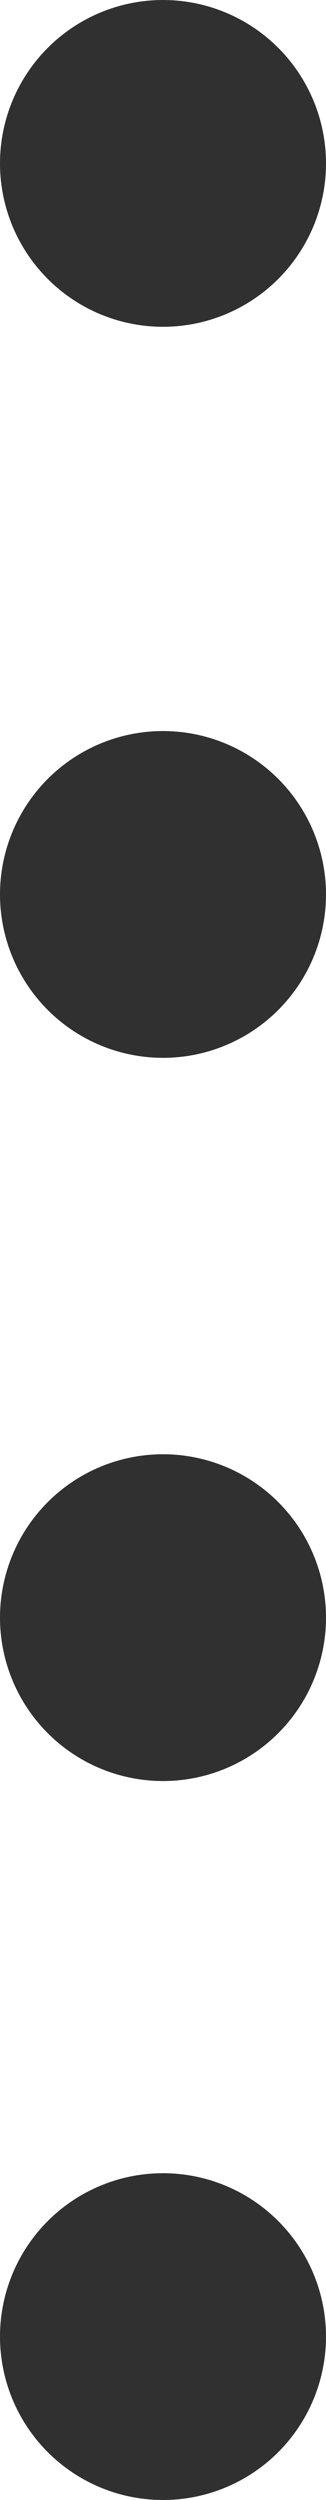
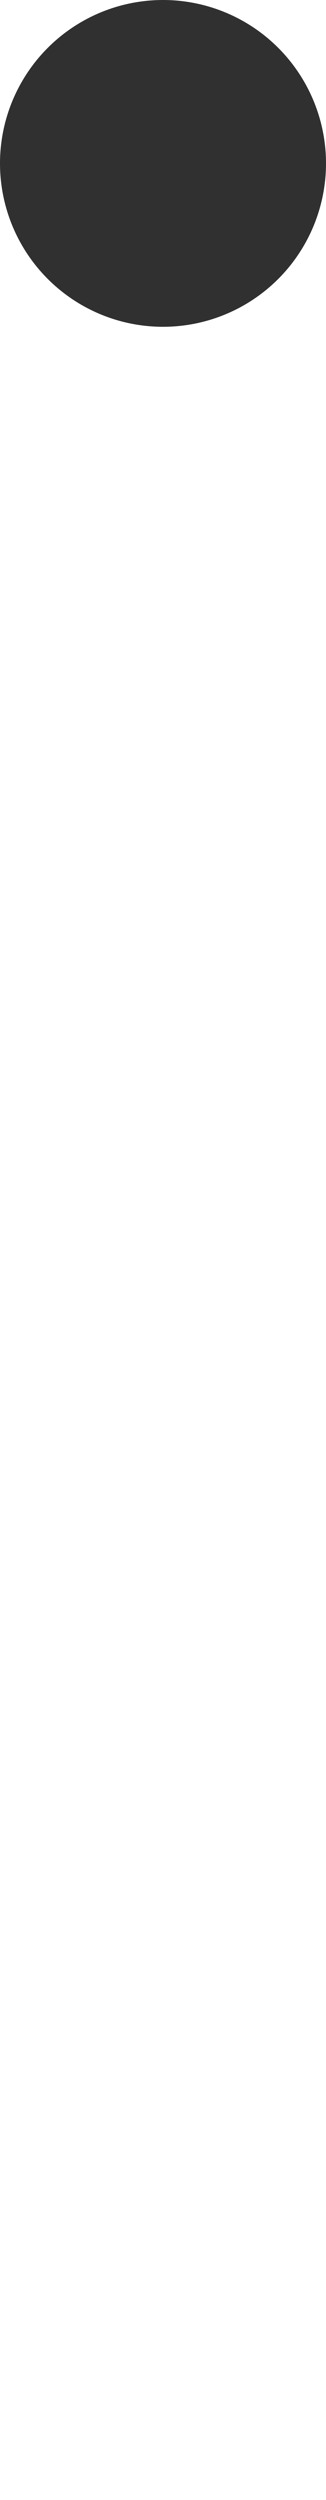
<svg xmlns="http://www.w3.org/2000/svg" version="1.1" id="Isolation_Mode" x="0px" y="0px" viewBox="0 0 2 15.3" style="enable-background:new 0 0 2 15.3;" xml:space="preserve">
  <style type="text/css">
	.st0{fill:none;stroke:#303030;stroke-width:2;stroke-linecap:round;stroke-miterlimit:10;}
	.st1{fill:none;stroke:#303030;stroke-width:2;stroke-linecap:round;stroke-miterlimit:10;stroke-dasharray:0,4.426;}
</style>
  <g>
    <g>
-       <line class="st0" x1="1" y1="14.3" x2="1" y2="14.3" />
-       <line class="st1" x1="1" y1="9.9" x2="1" y2="3.2" />
      <line class="st0" x1="1" y1="1" x2="1" y2="1" />
    </g>
  </g>
</svg>